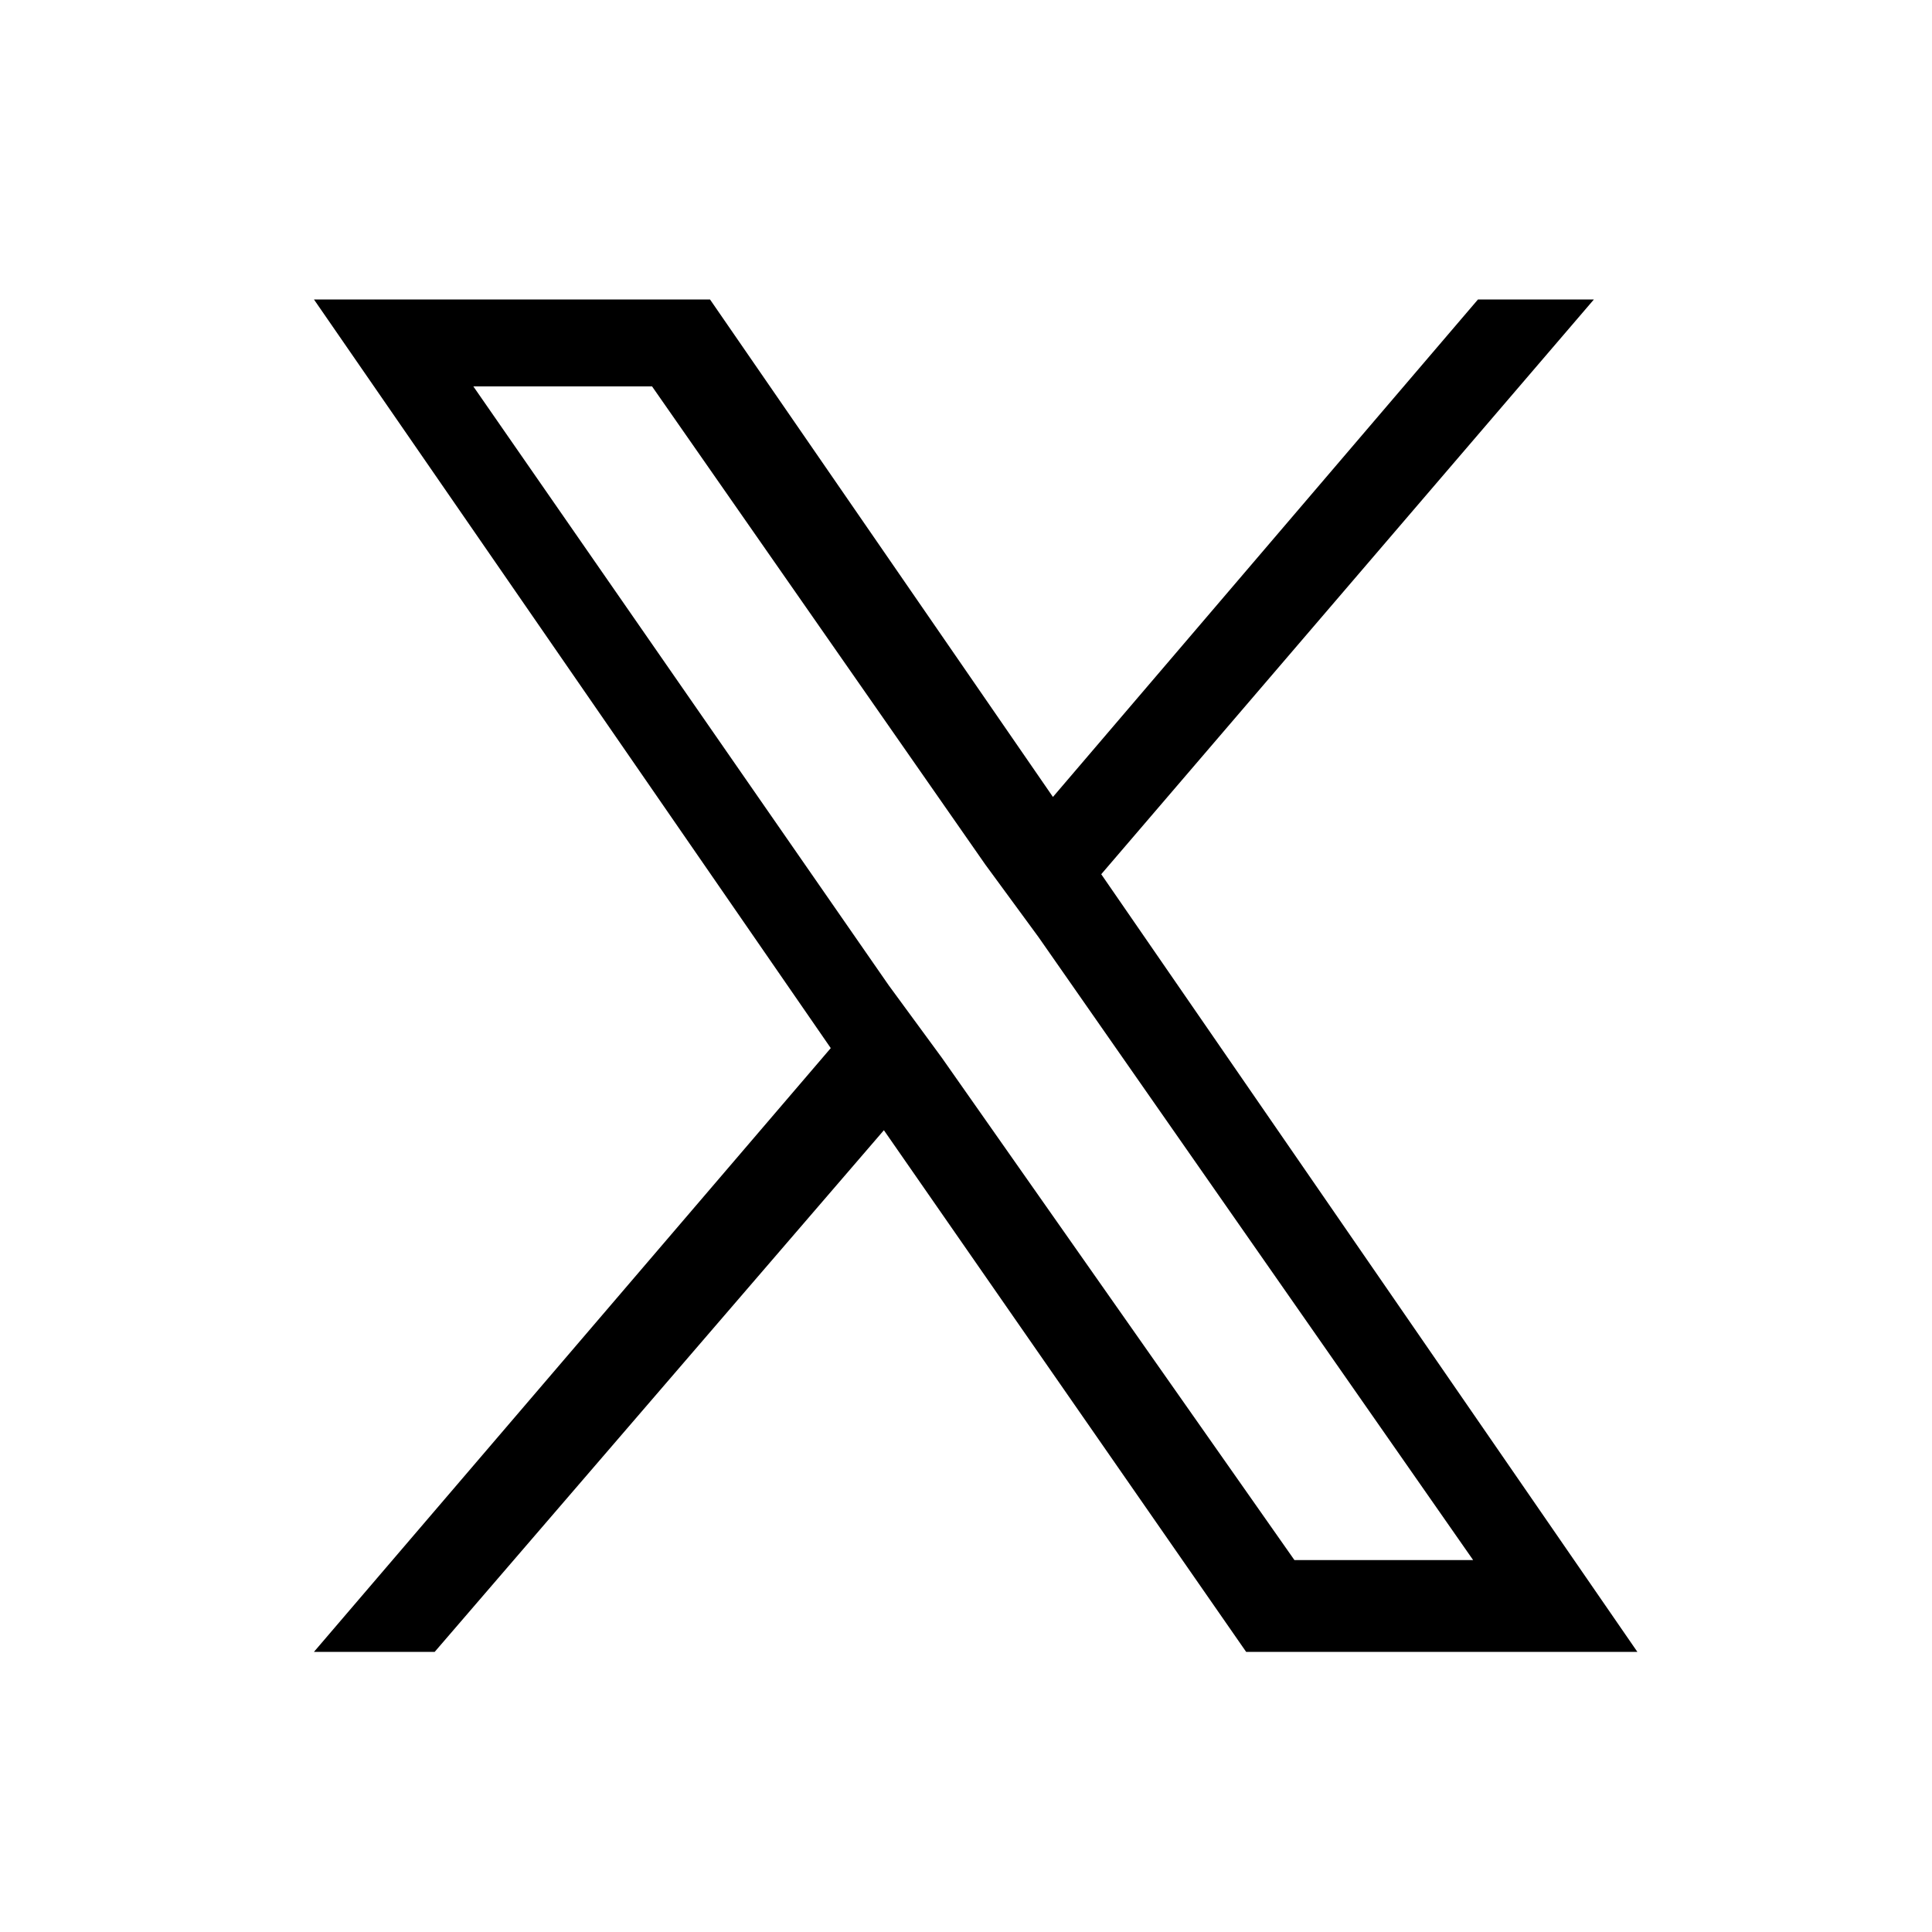
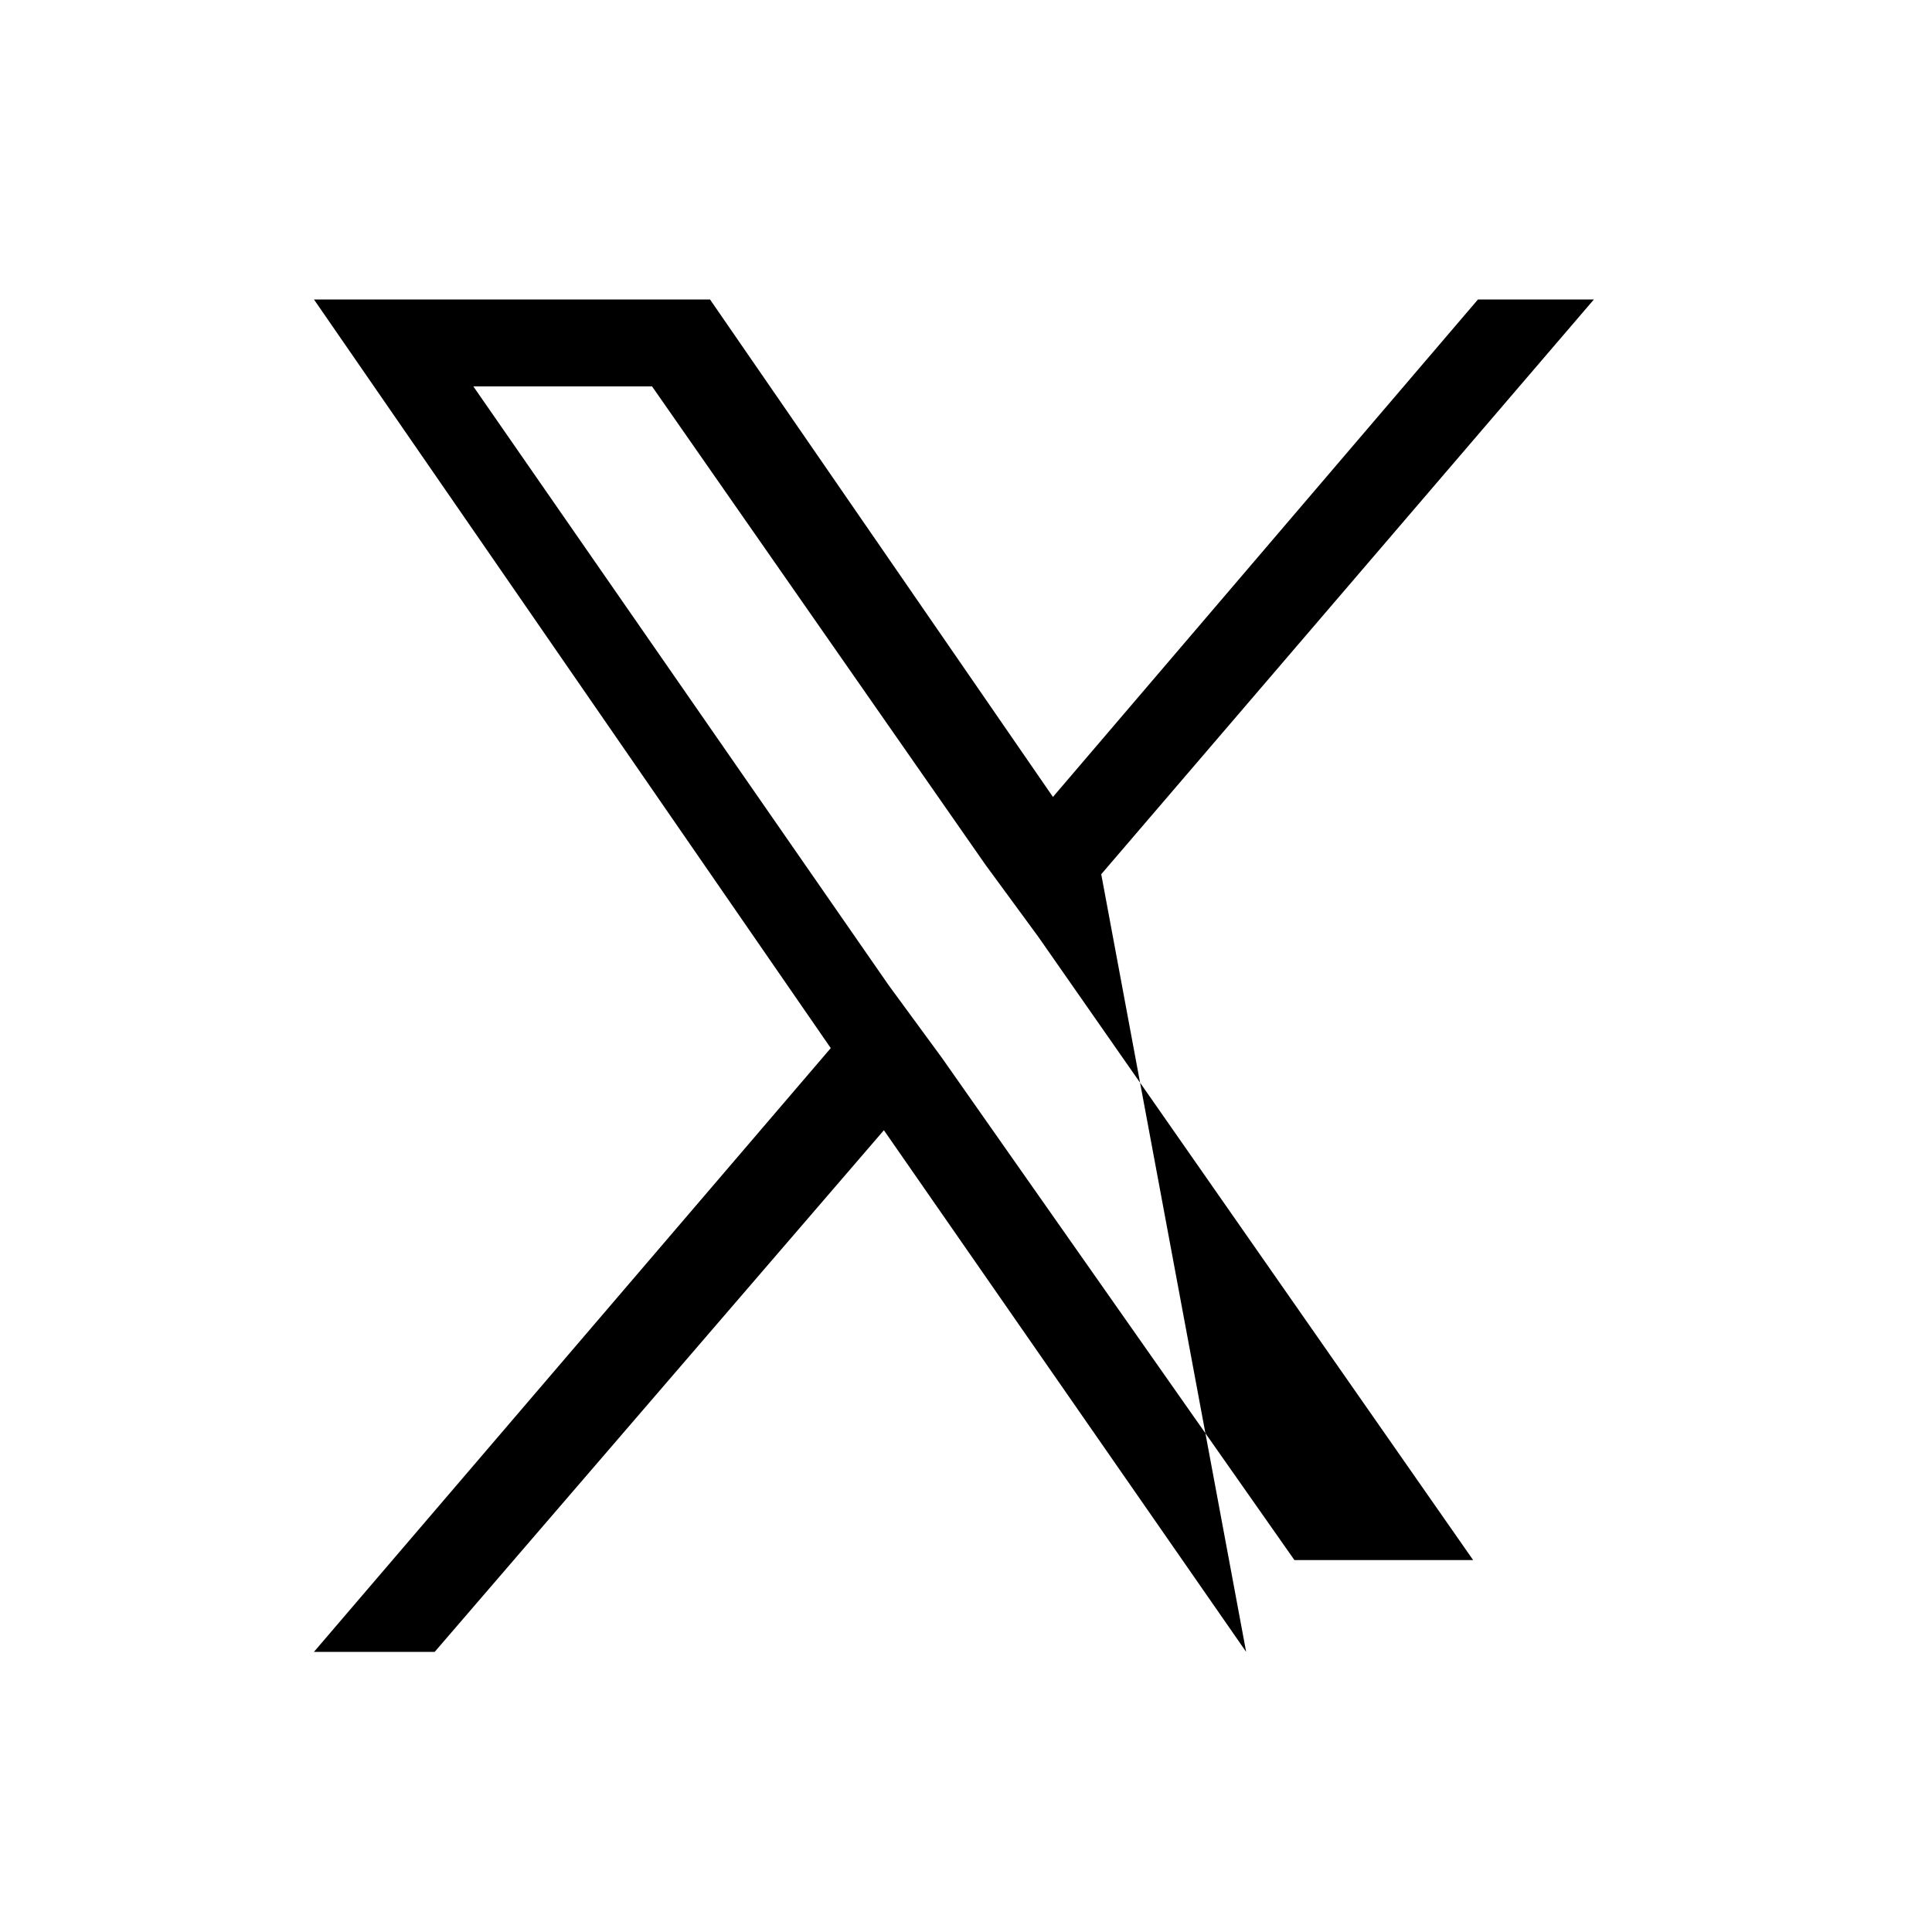
<svg xmlns="http://www.w3.org/2000/svg" version="1.1" id="レイヤー_1" x="0px" y="0px" viewBox="0 0 40 40" style="enable-background:new 0 0 40 40;" xml:space="preserve">
  <style type="text/css">
	.st0{fill:#000000;}
</style>
-   <path class="st0" d="M22.8,18.1L33,6.2h-2.4l-8.8,10.3L14.7,6.2H6.5l10.7,15.5L6.5,34.2H9l9.3-10.8l7.5,10.8h8.1L22.8,18.1  L22.8,18.1z M19.5,21.9l-1.1-1.5L9.8,8h3.7l6.9,9.9l1.1,1.5l9,12.9h-3.7L19.5,21.9L19.5,21.9z" />
+   <path class="st0" d="M22.8,18.1L33,6.2h-2.4l-8.8,10.3L14.7,6.2H6.5l10.7,15.5L6.5,34.2H9l9.3-10.8l7.5,10.8L22.8,18.1  L22.8,18.1z M19.5,21.9l-1.1-1.5L9.8,8h3.7l6.9,9.9l1.1,1.5l9,12.9h-3.7L19.5,21.9L19.5,21.9z" />
</svg>